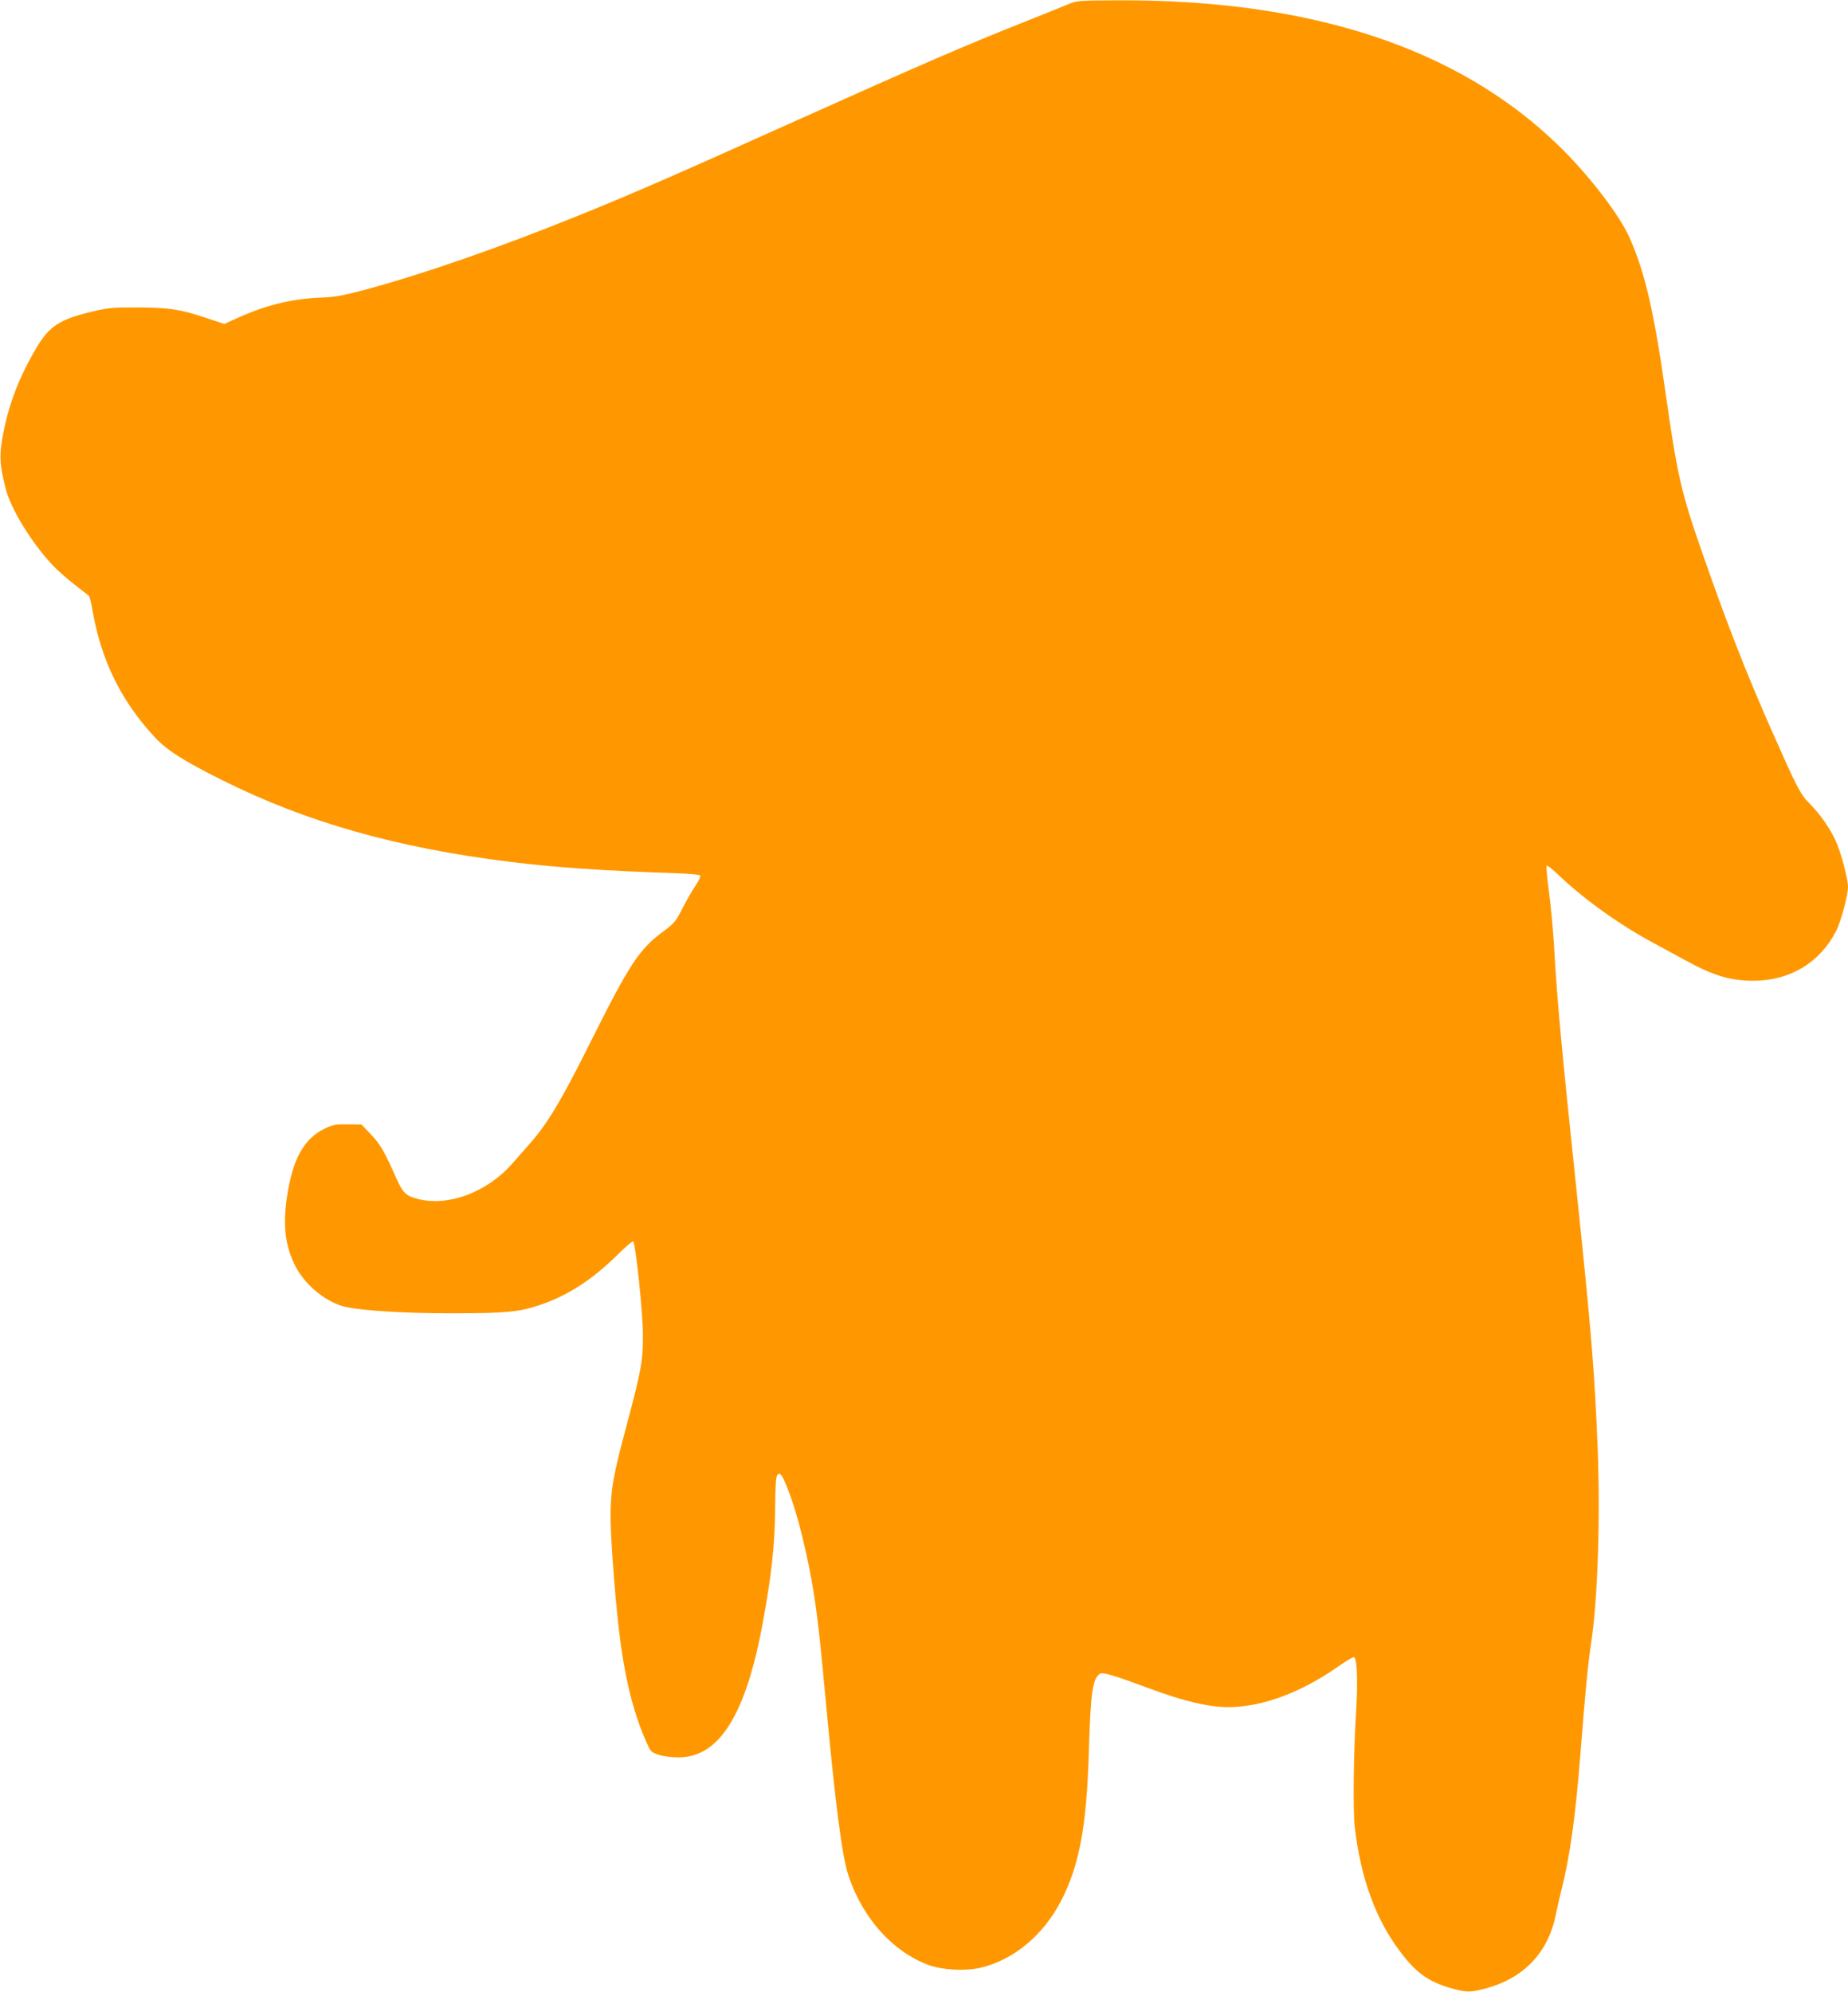
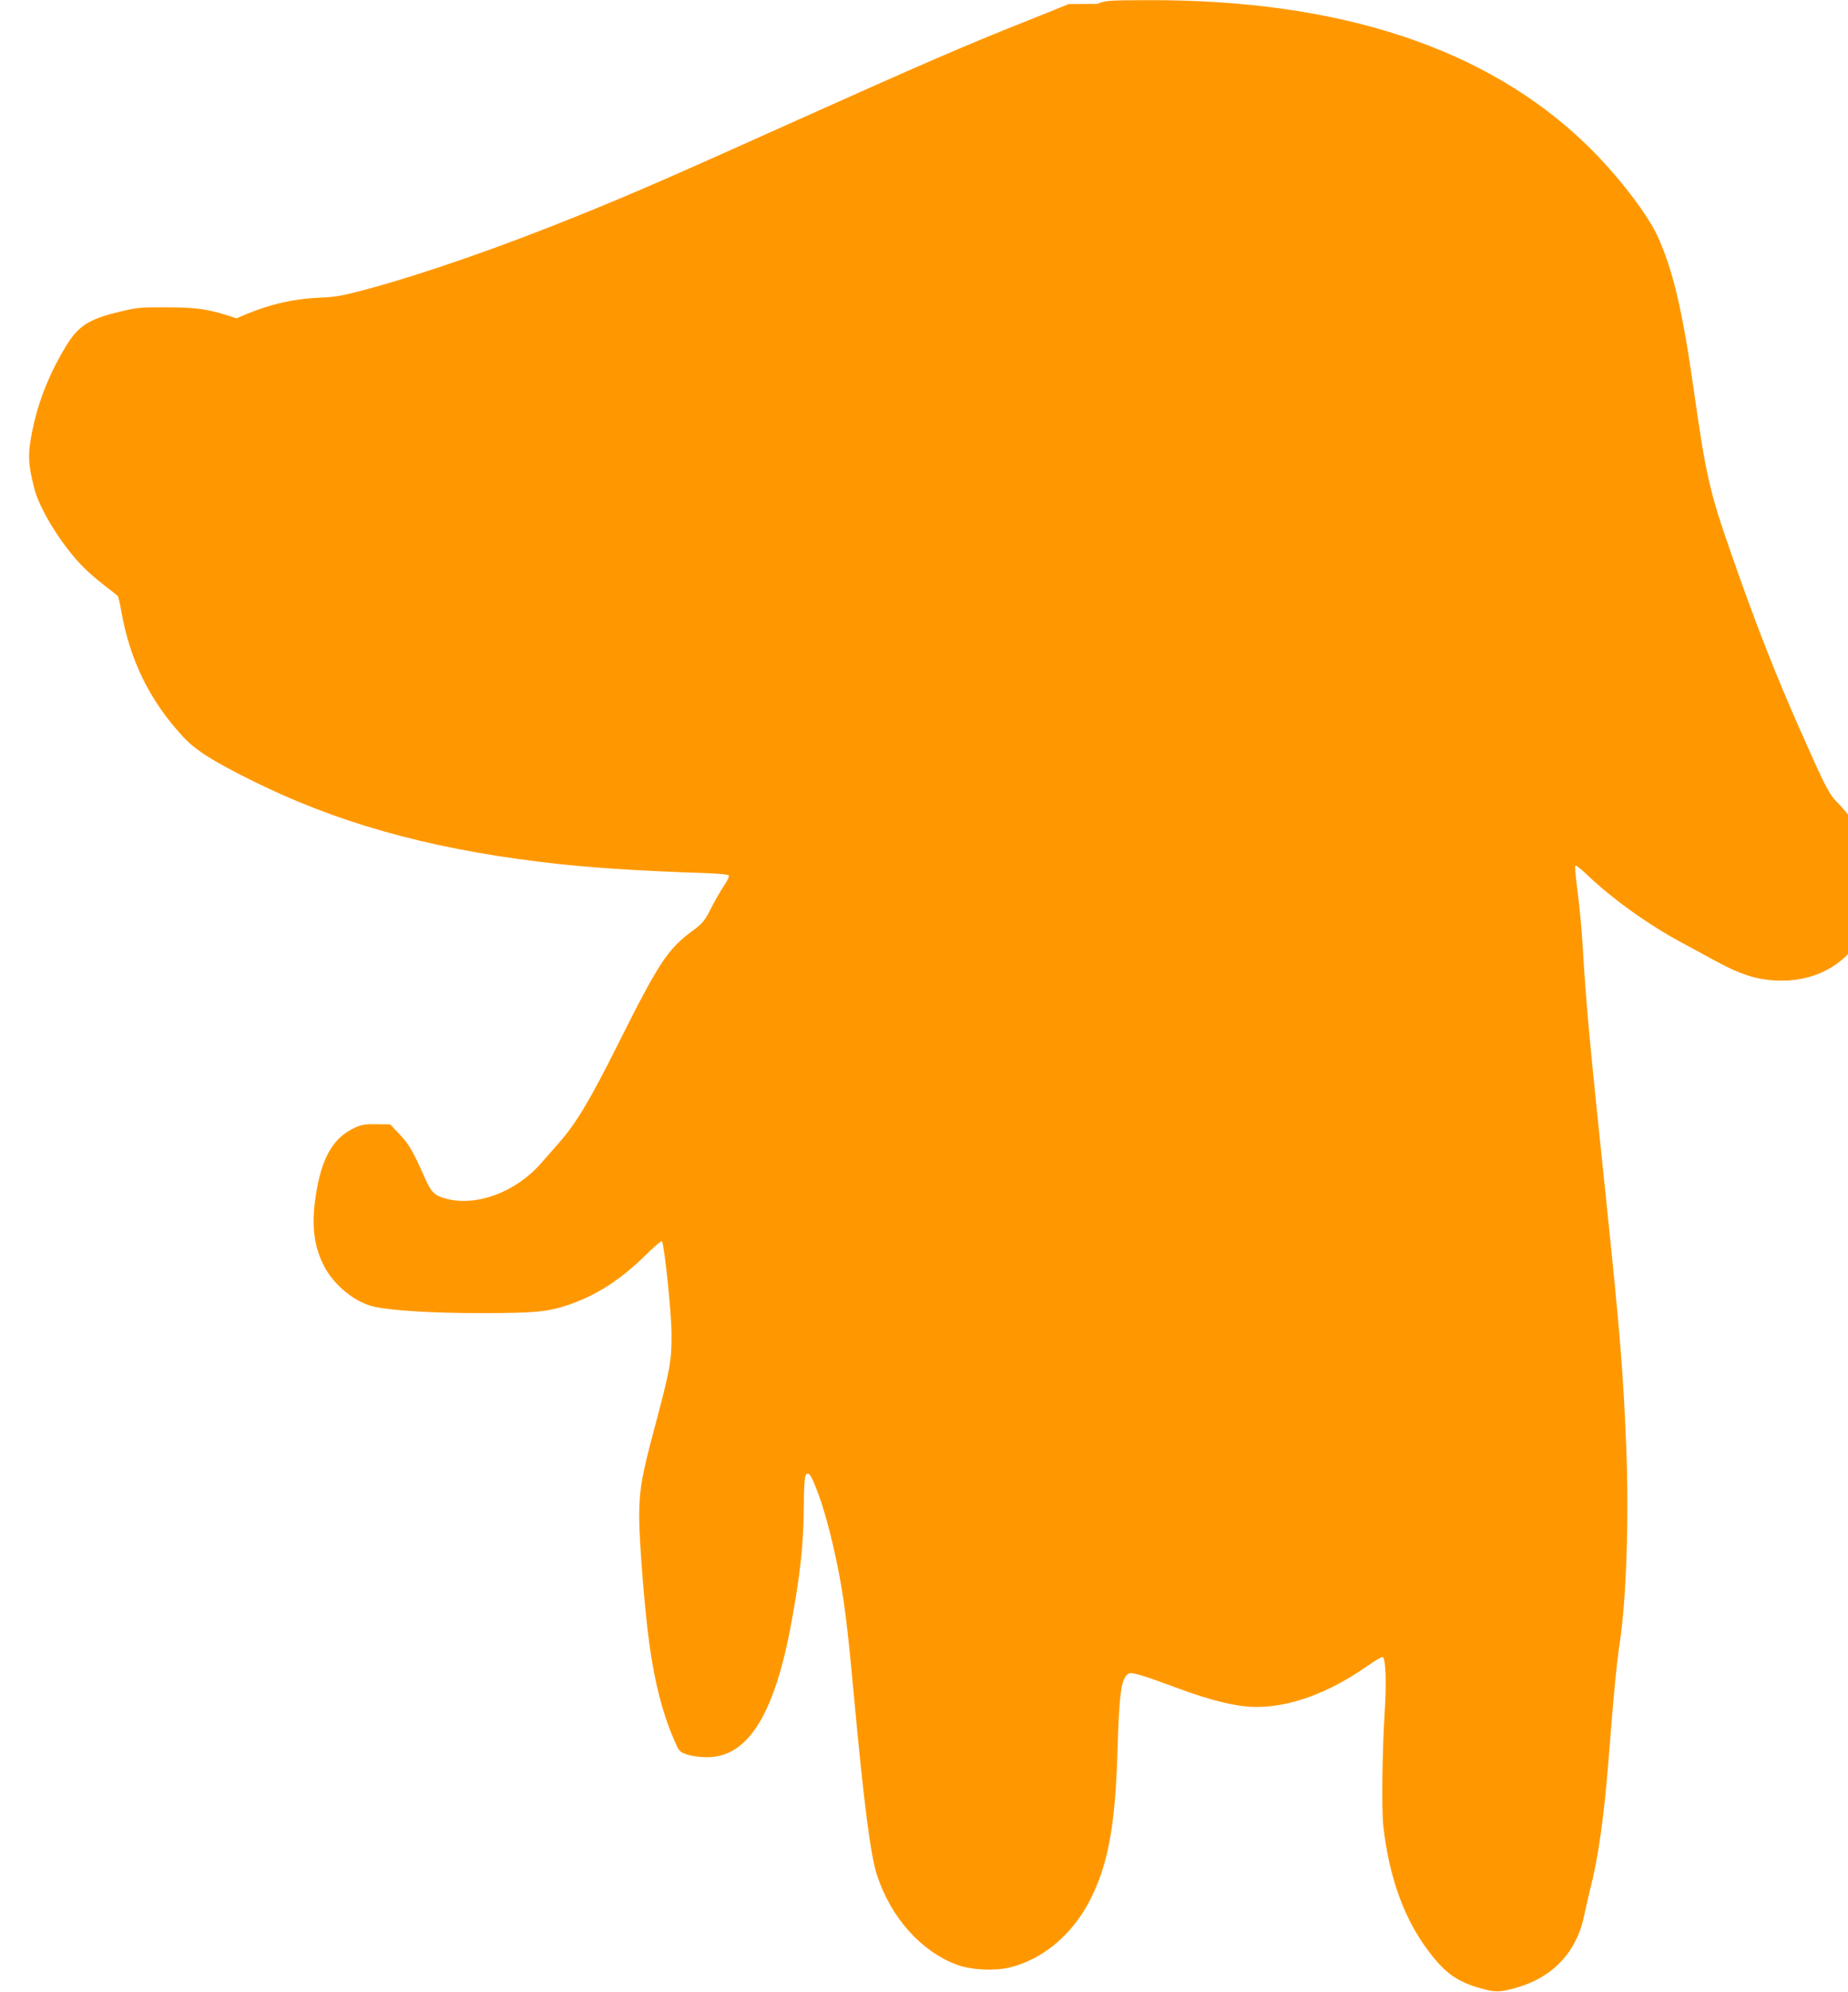
<svg xmlns="http://www.w3.org/2000/svg" version="1.0" width="1188pt" height="1280pt" viewBox="0 0 1188 1280" preserveAspectRatio="xMidYMid meet">
  <g transform="translate(0,1280) scale(0.1,-0.1)" fill="#ff9800" stroke="none">
-     <path d="M6870 12774 c-30 -13 -167 -68 -305 -123 -355 -141 -644 -266 -1435 -621 -816 -367 -1064 -475 -1413 -616 -496 -201 -992 -374 -1359 -473 -157 -42 -200 -50 -303 -54 -185 -8 -352 -50 -534 -133 l-79 -36 -105 35 c-175 59 -250 71 -452 71 -163 1 -191 -2 -294 -27 -207 -49 -274 -93 -356 -231 -115 -193 -186 -381 -221 -588 -19 -114 -15 -169 22 -317 33 -132 173 -360 308 -499 28 -30 89 -83 136 -120 47 -36 88 -68 92 -72 4 -3 15 -46 23 -95 55 -318 184 -581 400 -813 77 -83 186 -153 434 -276 537 -269 1121 -435 1851 -525 289 -36 609 -58 1093 -74 65 -3 122 -8 127 -13 6 -6 -7 -34 -31 -69 -22 -33 -60 -99 -84 -147 -40 -78 -52 -93 -117 -141 -162 -120 -217 -204 -487 -744 -174 -348 -263 -495 -371 -618 -34 -38 -86 -98 -116 -132 -163 -186 -413 -279 -609 -228 -75 20 -95 39 -135 128 -79 178 -104 221 -164 285 l-62 65 -90 1 c-76 1 -97 -3 -144 -26 -135 -64 -209 -195 -245 -439 -28 -188 -11 -323 57 -452 64 -121 200 -230 320 -256 112 -25 392 -42 689 -41 341 0 423 8 553 51 183 61 339 161 506 325 52 52 97 90 101 86 15 -16 62 -462 62 -597 1 -168 -9 -225 -102 -575 -90 -334 -105 -421 -106 -595 0 -161 36 -613 66 -825 34 -245 84 -440 156 -607 35 -81 35 -82 86 -100 31 -10 83 -17 127 -17 263 -2 435 273 544 867 55 301 77 495 79 722 1 155 5 217 15 227 17 17 28 4 63 -83 47 -116 97 -296 140 -510 42 -208 62 -370 104 -824 64 -694 108 -1037 150 -1161 91 -272 283 -486 513 -572 89 -33 238 -41 336 -18 211 50 402 208 515 426 120 230 167 483 181 970 11 373 24 464 71 493 19 12 88 -9 312 -92 230 -86 395 -124 522 -122 215 3 456 93 692 257 50 35 98 64 106 64 20 0 27 -147 16 -330 -18 -282 -22 -651 -10 -760 38 -329 134 -594 291 -801 106 -141 185 -197 337 -239 91 -25 114 -25 211 0 245 65 402 228 452 468 10 48 27 123 38 167 54 211 90 467 122 875 31 399 49 582 70 720 41 274 58 787 41 1235 -19 488 -42 764 -131 1615 -106 1012 -128 1245 -150 1625 -6 99 -20 253 -32 342 -12 89 -19 165 -15 169 4 4 40 -24 80 -63 162 -154 393 -319 606 -433 56 -30 145 -79 199 -108 187 -103 295 -135 447 -135 234 1 426 118 530 322 30 61 75 227 75 281 0 53 -46 225 -79 296 -40 86 -98 168 -166 238 -63 63 -80 98 -250 481 -163 370 -285 681 -441 1130 -137 391 -162 502 -239 1045 -72 508 -132 766 -230 984 -65 147 -265 406 -456 591 -643 625 -1588 937 -2824 933 -258 -1 -272 -2 -325 -24z" />
+     <path d="M6870 12774 c-30 -13 -167 -68 -305 -123 -355 -141 -644 -266 -1435 -621 -816 -367 -1064 -475 -1413 -616 -496 -201 -992 -374 -1359 -473 -157 -42 -200 -50 -303 -54 -185 -8 -352 -50 -534 -133 c-175 59 -250 71 -452 71 -163 1 -191 -2 -294 -27 -207 -49 -274 -93 -356 -231 -115 -193 -186 -381 -221 -588 -19 -114 -15 -169 22 -317 33 -132 173 -360 308 -499 28 -30 89 -83 136 -120 47 -36 88 -68 92 -72 4 -3 15 -46 23 -95 55 -318 184 -581 400 -813 77 -83 186 -153 434 -276 537 -269 1121 -435 1851 -525 289 -36 609 -58 1093 -74 65 -3 122 -8 127 -13 6 -6 -7 -34 -31 -69 -22 -33 -60 -99 -84 -147 -40 -78 -52 -93 -117 -141 -162 -120 -217 -204 -487 -744 -174 -348 -263 -495 -371 -618 -34 -38 -86 -98 -116 -132 -163 -186 -413 -279 -609 -228 -75 20 -95 39 -135 128 -79 178 -104 221 -164 285 l-62 65 -90 1 c-76 1 -97 -3 -144 -26 -135 -64 -209 -195 -245 -439 -28 -188 -11 -323 57 -452 64 -121 200 -230 320 -256 112 -25 392 -42 689 -41 341 0 423 8 553 51 183 61 339 161 506 325 52 52 97 90 101 86 15 -16 62 -462 62 -597 1 -168 -9 -225 -102 -575 -90 -334 -105 -421 -106 -595 0 -161 36 -613 66 -825 34 -245 84 -440 156 -607 35 -81 35 -82 86 -100 31 -10 83 -17 127 -17 263 -2 435 273 544 867 55 301 77 495 79 722 1 155 5 217 15 227 17 17 28 4 63 -83 47 -116 97 -296 140 -510 42 -208 62 -370 104 -824 64 -694 108 -1037 150 -1161 91 -272 283 -486 513 -572 89 -33 238 -41 336 -18 211 50 402 208 515 426 120 230 167 483 181 970 11 373 24 464 71 493 19 12 88 -9 312 -92 230 -86 395 -124 522 -122 215 3 456 93 692 257 50 35 98 64 106 64 20 0 27 -147 16 -330 -18 -282 -22 -651 -10 -760 38 -329 134 -594 291 -801 106 -141 185 -197 337 -239 91 -25 114 -25 211 0 245 65 402 228 452 468 10 48 27 123 38 167 54 211 90 467 122 875 31 399 49 582 70 720 41 274 58 787 41 1235 -19 488 -42 764 -131 1615 -106 1012 -128 1245 -150 1625 -6 99 -20 253 -32 342 -12 89 -19 165 -15 169 4 4 40 -24 80 -63 162 -154 393 -319 606 -433 56 -30 145 -79 199 -108 187 -103 295 -135 447 -135 234 1 426 118 530 322 30 61 75 227 75 281 0 53 -46 225 -79 296 -40 86 -98 168 -166 238 -63 63 -80 98 -250 481 -163 370 -285 681 -441 1130 -137 391 -162 502 -239 1045 -72 508 -132 766 -230 984 -65 147 -265 406 -456 591 -643 625 -1588 937 -2824 933 -258 -1 -272 -2 -325 -24z" />
  </g>
</svg>